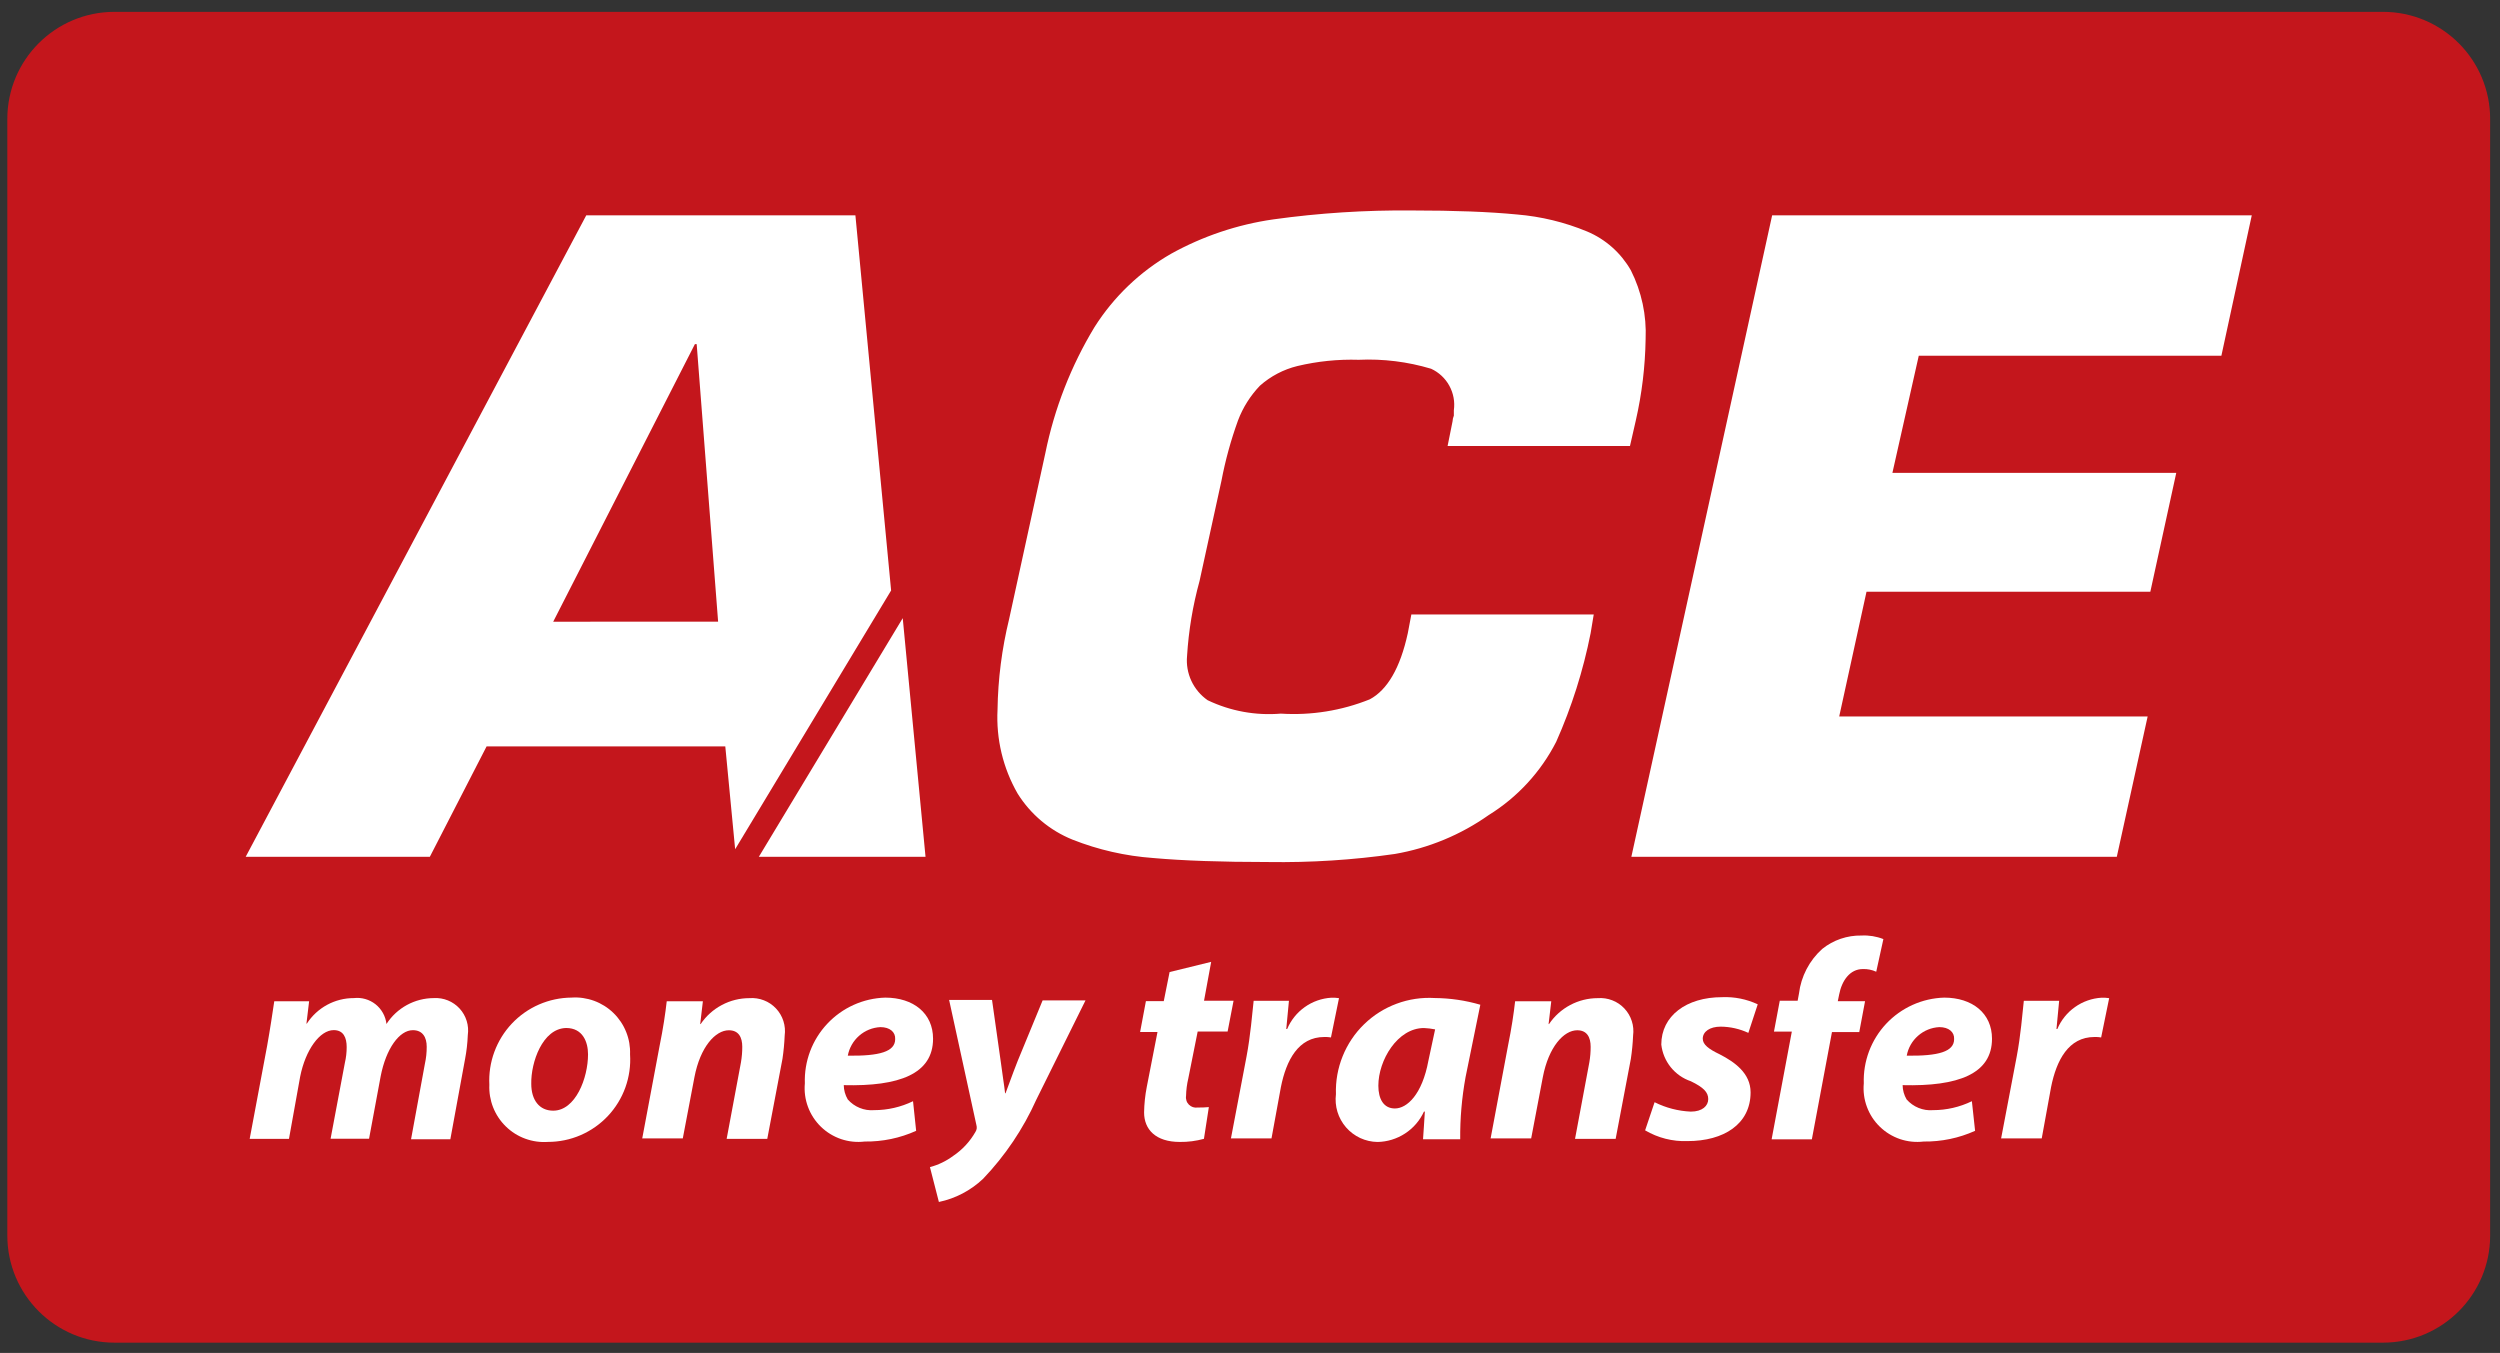
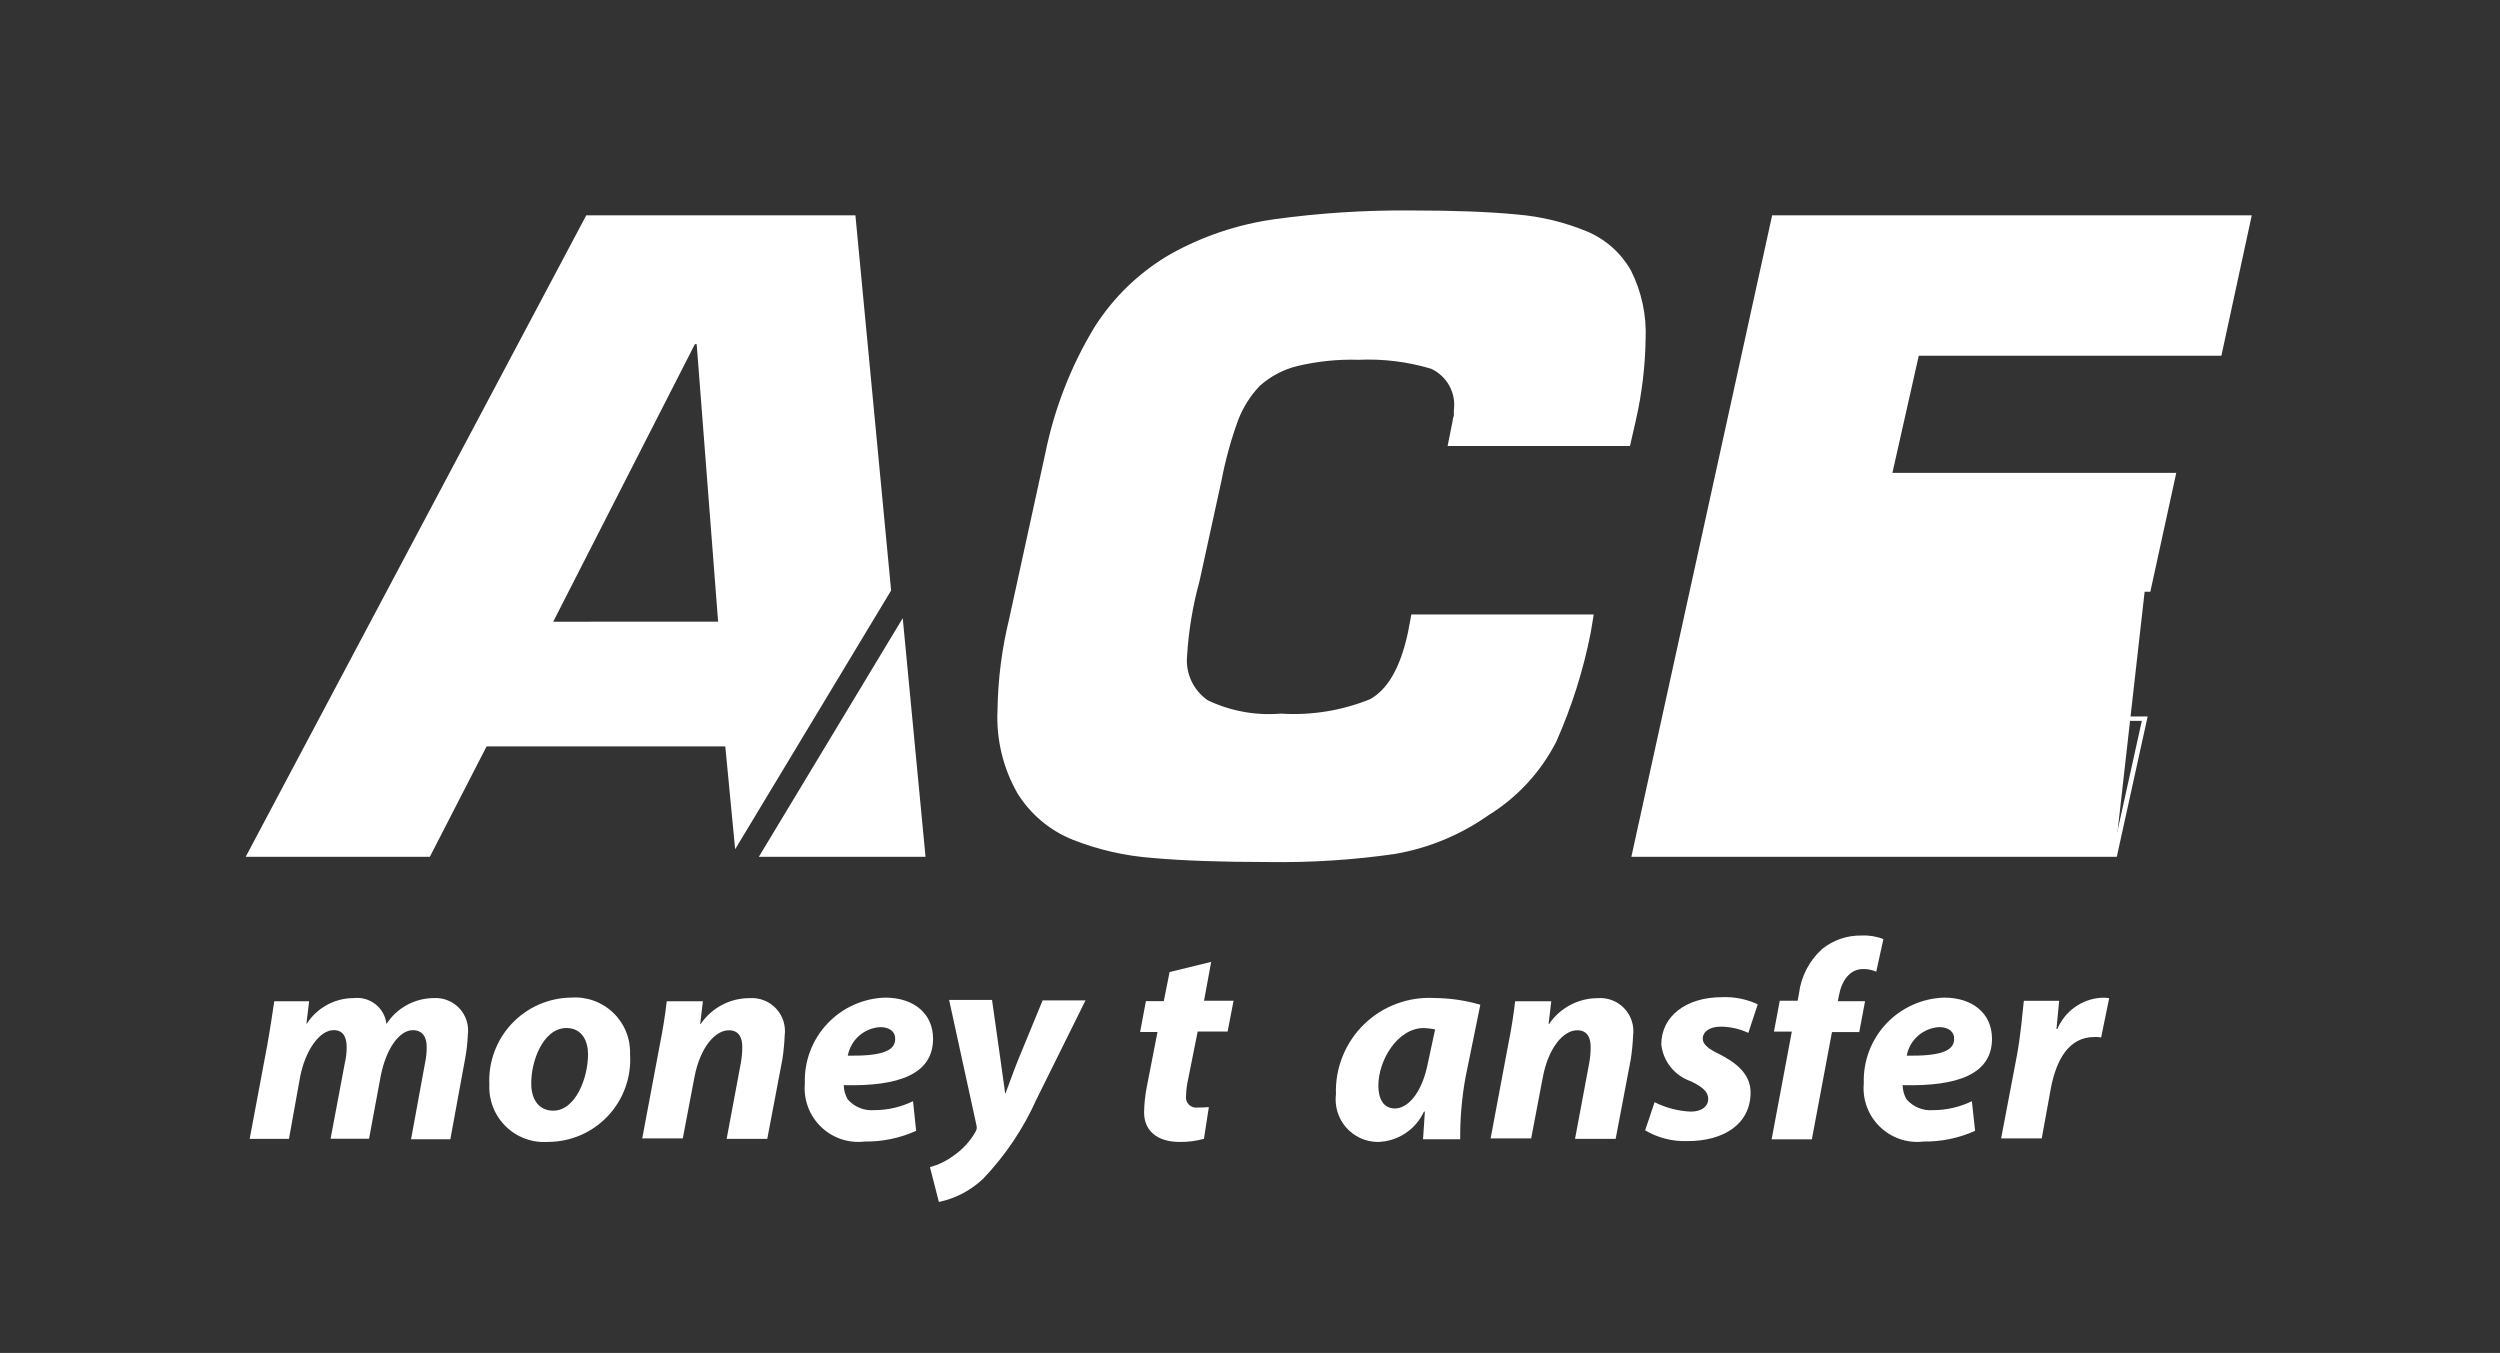
<svg xmlns="http://www.w3.org/2000/svg" width="85" height="46" viewBox="0 0 85 46" fill="none">
  <rect x="0" y="0" width="85" height="46" fill="#333333" stroke="none" />
  <g clip-path="url(#clip0_4775_3985)">
-     <path d="M81.021 0.403H3.892C1.88 0.403 0.249 2.034 0.249 4.046V42.006C0.249 44.018 1.88 45.65 3.892 45.65H81.021C83.034 45.65 84.665 44.018 84.665 42.006V4.046C84.665 2.034 83.034 0.403 81.021 0.403Z" fill="#C4161C" />
    <path d="M25.936 29.056L30.633 21.259L31.377 29.056H25.936Z" fill="white" />
    <path d="M30.587 21.488L31.302 28.98H26.073L30.587 21.488ZM30.693 21.017L25.8 29.132H31.468L30.693 21.017Z" fill="white" />
    <path d="M8.474 29.056L19.979 7.399H29.022L30.223 20.044L25.054 28.615L24.734 25.287H16.498L14.569 29.041H8.474V29.056ZM18.687 21.214H24.493L23.748 11.624H23.566L18.687 21.214Z" fill="white" />
    <path d="M28.946 7.475L30.147 20.029L25.114 28.387L24.826 25.363L24.811 25.227H16.453L16.407 25.302L14.525 28.98H8.611L20.024 7.475H28.946ZM18.566 21.291H24.584L24.569 21.124L23.839 11.685L23.824 11.548H23.535L23.49 11.624L18.672 21.061L18.566 21.289M29.083 7.321H19.933L8.353 29.132H14.614L16.544 25.378H24.66L24.995 28.874L30.298 20.076L29.084 7.323L29.083 7.321ZM18.809 21.138L23.627 11.7H23.687L24.416 21.137L18.809 21.138Z" fill="white" />
    <path d="M43.125 29.223C41.499 29.223 40.21 29.178 39.204 29.087C38.271 29.019 37.354 28.809 36.484 28.463C35.719 28.168 35.072 27.628 34.645 26.928C34.158 26.069 33.926 25.088 33.977 24.101C33.998 23.067 34.131 22.037 34.373 21.031L35.604 15.393C35.899 13.887 36.46 12.447 37.26 11.137C37.906 10.113 38.793 9.262 39.843 8.659C40.921 8.074 42.094 7.684 43.307 7.505C44.864 7.288 46.434 7.186 48.005 7.201C49.462 7.201 50.634 7.247 51.577 7.338C52.391 7.408 53.19 7.603 53.945 7.916C54.562 8.17 55.076 8.625 55.403 9.207C55.761 9.917 55.928 10.708 55.889 11.502C55.87 12.428 55.758 13.35 55.554 14.254L55.387 15.028H49.341L49.493 14.284C49.497 14.217 49.507 14.151 49.523 14.087V13.874C49.564 13.573 49.507 13.266 49.359 13C49.211 12.735 48.98 12.524 48.703 12.4C47.898 12.146 47.055 12.038 46.213 12.081C45.502 12.062 44.791 12.139 44.1 12.308C43.618 12.433 43.171 12.667 42.794 12.992C42.453 13.339 42.19 13.752 42.019 14.207C41.783 14.881 41.595 15.571 41.456 16.272L40.727 19.722C40.5 20.561 40.358 21.422 40.302 22.29C40.276 22.592 40.329 22.896 40.457 23.171C40.585 23.445 40.783 23.682 41.031 23.856C41.816 24.231 42.686 24.393 43.554 24.327C44.596 24.392 45.639 24.227 46.609 23.841C47.232 23.507 47.673 22.732 47.945 21.546L48.051 20.969H54.1L54.009 21.515C53.746 22.778 53.354 24.011 52.839 25.193C52.316 26.201 51.534 27.05 50.574 27.655C49.628 28.316 48.549 28.762 47.413 28.962C45.992 29.154 44.559 29.242 43.125 29.223Z" fill="white" />
    <path d="M48.005 7.308C49.463 7.308 50.634 7.353 51.562 7.444C52.365 7.515 53.154 7.704 53.902 8.007C54.506 8.255 55.009 8.699 55.331 9.268C55.683 9.969 55.85 10.749 55.816 11.533C55.798 12.453 55.686 13.368 55.482 14.266L55.33 14.98H49.433L49.569 14.326V14.296C49.569 14.244 49.579 14.192 49.6 14.144L49.615 14.114V13.901C49.658 13.584 49.597 13.261 49.441 12.982C49.284 12.702 49.042 12.481 48.749 12.351C47.933 12.097 47.079 11.989 46.226 12.031C45.511 12.013 44.796 12.09 44.101 12.259C43.603 12.384 43.145 12.629 42.765 12.973C42.416 13.328 42.147 13.753 41.975 14.219C41.741 14.894 41.553 15.584 41.413 16.284L40.668 19.689C40.433 20.537 40.29 21.409 40.243 22.288C40.218 22.601 40.276 22.916 40.409 23.201C40.542 23.486 40.746 23.732 41.003 23.914C41.801 24.299 42.688 24.462 43.571 24.385C44.629 24.454 45.689 24.282 46.671 23.884C47.31 23.534 47.781 22.744 48.039 21.528L48.13 21.011H54.027L53.951 21.467C53.691 22.726 53.299 23.953 52.781 25.13C52.272 26.132 51.494 26.974 50.534 27.559C49.6 28.219 48.53 28.66 47.403 28.851C45.984 29.056 44.551 29.147 43.117 29.124C41.491 29.124 40.215 29.079 39.212 28.988C38.29 28.92 37.383 28.715 36.522 28.38C35.773 28.086 35.139 27.559 34.713 26.876C34.24 26.028 34.013 25.064 34.06 24.094C34.081 23.065 34.214 22.041 34.455 21.04L35.686 15.401C35.986 13.905 36.541 12.47 37.326 11.161C37.965 10.151 38.841 9.311 39.877 8.714C40.946 8.139 42.107 7.756 43.307 7.581C44.866 7.391 46.435 7.3 48.005 7.308ZM48.005 7.156C46.429 7.141 44.854 7.242 43.294 7.459C42.072 7.634 40.892 8.031 39.813 8.63C38.758 9.237 37.866 10.091 37.214 11.12C36.414 12.441 35.849 13.891 35.542 15.405L34.311 21.044C34.064 22.054 33.931 23.089 33.916 24.129C33.865 25.126 34.102 26.117 34.6 26.983C35.042 27.69 35.696 28.238 36.469 28.549C37.343 28.894 38.265 29.104 39.202 29.172C40.22 29.263 41.527 29.309 43.123 29.309C44.562 29.331 46 29.24 47.424 29.035C48.573 28.837 49.663 28.385 50.615 27.713C51.593 27.108 52.386 26.247 52.91 25.223C53.437 24.04 53.829 22.801 54.081 21.53L54.187 20.892H47.986L47.865 21.53C47.607 22.716 47.166 23.46 46.573 23.777C45.614 24.163 44.58 24.329 43.549 24.263C42.693 24.335 41.833 24.178 41.059 23.807C40.82 23.64 40.629 23.413 40.506 23.149C40.383 22.885 40.333 22.593 40.36 22.303C40.413 21.44 40.556 20.585 40.785 19.752L41.529 16.348C41.662 15.65 41.85 14.964 42.092 14.296C42.258 13.856 42.512 13.454 42.837 13.114C43.201 12.791 43.639 12.561 44.112 12.445C44.794 12.283 45.494 12.211 46.194 12.233C47.026 12.195 47.858 12.298 48.656 12.537C48.92 12.658 49.138 12.861 49.277 13.115C49.417 13.37 49.471 13.662 49.431 13.95V14.132C49.405 14.195 49.389 14.261 49.386 14.329L49.218 15.165H55.419L55.617 14.299C55.824 13.391 55.936 12.464 55.951 11.533C55.987 10.722 55.815 9.916 55.45 9.192C55.112 8.599 54.589 8.134 53.96 7.87C53.2 7.555 52.395 7.36 51.574 7.292C50.633 7.201 49.447 7.156 48.005 7.156Z" fill="white" />
-     <path d="M55.557 29.056L60.314 7.399H76.455L75.467 12.019H65.193L64.25 16.153H73.901L73.051 20.044H63.414L62.443 24.436H72.926L71.908 29.056H55.557Z" fill="white" />
+     <path d="M55.557 29.056L60.314 7.399H76.455L75.467 12.019H65.193L64.25 16.153H73.901L73.051 20.044H63.414H72.926L71.908 29.056H55.557Z" fill="white" />
    <path d="M76.363 7.475L75.405 11.943H65.132L65.101 12.064L64.205 16.046L64.159 16.229H73.81L73.005 19.967H63.354L63.323 20.089L62.396 24.328L62.35 24.51H72.822L71.834 28.978H55.648L60.375 7.473H76.363M76.56 7.321H60.253L55.466 29.132H71.971L73.02 24.36H62.533L63.461 20.12H73.111L73.993 16.077H64.342L65.238 12.095H75.527L76.56 7.322L76.56 7.321Z" fill="white" />
    <path d="M8.489 38.722L9.082 35.561C9.188 34.968 9.264 34.452 9.325 34.043H10.51L10.419 34.803H10.433C10.605 34.536 10.842 34.317 11.121 34.165C11.4 34.014 11.713 33.934 12.03 33.935C12.161 33.92 12.294 33.931 12.42 33.967C12.547 34.003 12.665 34.064 12.768 34.145C12.871 34.227 12.957 34.329 13.021 34.444C13.085 34.559 13.125 34.685 13.14 34.816C13.314 34.546 13.552 34.325 13.833 34.171C14.115 34.017 14.43 33.936 14.751 33.935C14.914 33.925 15.078 33.953 15.229 34.014C15.381 34.076 15.517 34.171 15.627 34.291C15.738 34.412 15.82 34.556 15.868 34.713C15.916 34.869 15.928 35.034 15.905 35.196C15.894 35.467 15.864 35.736 15.813 36.002L15.312 38.734H13.976L14.447 36.166C14.489 35.976 14.509 35.783 14.508 35.589C14.508 35.269 14.371 35.026 14.037 35.026C13.58 35.026 13.126 35.649 12.943 36.592L12.548 38.717H11.24L11.726 36.134C11.767 35.959 11.787 35.781 11.787 35.602C11.787 35.282 11.681 35.024 11.346 35.024C10.875 35.024 10.388 35.692 10.206 36.603L9.825 38.722H8.489Z" fill="white" />
    <path d="M21.422 35.849C21.447 36.231 21.392 36.613 21.263 36.973C21.134 37.333 20.932 37.663 20.67 37.942C20.408 38.221 20.092 38.443 19.741 38.595C19.39 38.747 19.011 38.825 18.629 38.825C18.367 38.843 18.104 38.806 17.857 38.715C17.61 38.625 17.386 38.483 17.198 38.299C17.01 38.116 16.863 37.895 16.766 37.65C16.67 37.406 16.626 37.144 16.638 36.882C16.619 36.501 16.676 36.121 16.808 35.764C16.939 35.407 17.141 35.08 17.402 34.803C17.663 34.526 17.977 34.305 18.326 34.153C18.675 34.001 19.051 33.921 19.432 33.918C19.692 33.9 19.954 33.938 20.2 34.028C20.445 34.118 20.669 34.258 20.857 34.441C21.044 34.623 21.192 34.842 21.289 35.085C21.387 35.327 21.432 35.588 21.422 35.849ZM18.063 36.852C18.063 37.399 18.337 37.763 18.808 37.763C19.568 37.763 19.993 36.654 19.993 35.848C19.993 35.423 19.811 34.952 19.249 34.952C18.444 34.968 18.048 36.123 18.063 36.852Z" fill="white" />
    <path d="M21.833 38.722L22.426 35.561C22.547 34.968 22.623 34.452 22.669 34.043H23.898L23.807 34.818H23.822C24.005 34.547 24.252 34.324 24.541 34.171C24.829 34.017 25.151 33.937 25.479 33.937C25.646 33.924 25.814 33.949 25.971 34.01C26.128 34.07 26.268 34.165 26.384 34.288C26.499 34.41 26.585 34.556 26.636 34.716C26.687 34.876 26.702 35.045 26.679 35.212C26.668 35.476 26.643 35.74 26.604 36.001L26.087 38.722H24.706L25.192 36.123C25.222 35.947 25.238 35.769 25.237 35.591C25.237 35.271 25.116 35.029 24.781 35.029C24.325 35.029 23.809 35.591 23.611 36.624L23.215 38.706H21.833V38.722Z" fill="white" />
    <path d="M31.149 38.448C30.6 38.696 30.004 38.82 29.401 38.812C29.131 38.845 28.857 38.816 28.599 38.73C28.341 38.642 28.106 38.499 27.911 38.309C27.716 38.12 27.565 37.889 27.471 37.633C27.376 37.378 27.34 37.105 27.365 36.834C27.352 36.463 27.413 36.093 27.543 35.745C27.674 35.398 27.872 35.079 28.126 34.809C28.38 34.538 28.684 34.32 29.023 34.167C29.361 34.014 29.727 33.93 30.098 33.919C31.056 33.919 31.724 34.451 31.724 35.316C31.724 36.516 30.57 36.942 28.688 36.895C28.69 37.066 28.737 37.233 28.824 37.381C28.935 37.507 29.073 37.606 29.229 37.669C29.385 37.733 29.553 37.759 29.721 37.745C30.179 37.745 30.631 37.641 31.043 37.441L31.149 38.448ZM29.934 34.922C29.667 34.935 29.412 35.038 29.211 35.215C29.01 35.391 28.874 35.63 28.825 35.893C29.904 35.908 30.436 35.757 30.436 35.331C30.45 35.089 30.253 34.922 29.933 34.922L29.934 34.922Z" fill="white" />
    <path d="M33.733 34.026L34.021 36.062C34.082 36.548 34.143 36.883 34.173 37.172H34.188C34.295 36.898 34.401 36.579 34.599 36.078L35.449 34.014H36.907L35.235 37.388C34.79 38.381 34.178 39.291 33.426 40.078C33.008 40.475 32.487 40.749 31.922 40.867L31.618 39.682C31.903 39.606 32.171 39.477 32.408 39.301C32.721 39.091 32.981 38.81 33.167 38.481C33.189 38.447 33.202 38.41 33.208 38.37C33.213 38.331 33.209 38.291 33.198 38.253L32.27 33.998H33.728L33.733 34.026Z" fill="white" />
    <path d="M41.18 32.703L40.937 34.025H41.941L41.739 35.072H40.721L40.402 36.668C40.356 36.862 40.33 37.061 40.326 37.26C40.317 37.314 40.322 37.369 40.339 37.421C40.355 37.473 40.384 37.52 40.423 37.559C40.462 37.597 40.508 37.626 40.56 37.643C40.612 37.66 40.667 37.664 40.721 37.656C40.848 37.658 40.975 37.653 41.101 37.641L40.934 38.72C40.667 38.794 40.391 38.83 40.114 38.826C39.293 38.826 38.899 38.401 38.899 37.823C38.904 37.532 38.934 37.242 38.99 36.957L39.355 35.087H38.764L38.961 34.039H39.568L39.766 33.05L41.18 32.703Z" fill="white" />
-     <path d="M41.849 38.722L42.381 35.928C42.517 35.214 42.578 34.439 42.624 34.028H43.824L43.733 34.986H43.764C43.89 34.686 44.098 34.427 44.364 34.239C44.629 34.051 44.943 33.941 45.268 33.922C45.354 33.919 45.441 33.925 45.526 33.937L45.253 35.273C45.178 35.26 45.101 35.255 45.025 35.258C44.144 35.258 43.733 36.048 43.551 36.959L43.231 38.706H41.849V38.722Z" fill="white" />
    <path d="M48.384 38.722C48.399 38.449 48.429 38.129 48.445 37.795H48.414C48.275 38.098 48.053 38.356 47.773 38.538C47.494 38.721 47.169 38.821 46.835 38.827C46.632 38.824 46.431 38.778 46.247 38.693C46.063 38.607 45.898 38.483 45.765 38.33C45.632 38.176 45.532 37.996 45.473 37.802C45.414 37.607 45.397 37.402 45.422 37.201C45.407 36.76 45.485 36.321 45.65 35.912C45.815 35.502 46.063 35.132 46.379 34.825C46.695 34.517 47.072 34.279 47.486 34.126C47.899 33.972 48.34 33.907 48.781 33.933C49.305 33.937 49.827 34.014 50.331 34.161L49.829 36.623C49.702 37.32 49.641 38.028 49.647 38.736H48.384V38.722ZM48.794 34.999C48.669 34.974 48.542 34.959 48.414 34.953C47.517 34.953 46.864 36.046 46.864 36.913C46.864 37.37 47.046 37.688 47.426 37.688C47.837 37.688 48.353 37.217 48.566 36.062L48.794 34.999Z" fill="white" />
    <path d="M50.678 38.722L51.271 35.561C51.392 34.968 51.468 34.452 51.514 34.043H52.743L52.652 34.818H52.667C52.85 34.547 53.097 34.324 53.386 34.171C53.675 34.017 53.997 33.937 54.324 33.937C54.491 33.924 54.66 33.949 54.816 34.01C54.973 34.07 55.114 34.165 55.229 34.288C55.344 34.41 55.43 34.556 55.481 34.716C55.533 34.876 55.547 35.045 55.525 35.212C55.514 35.476 55.488 35.74 55.449 36.001L54.932 38.722H53.551L54.037 36.123C54.068 35.947 54.083 35.769 54.082 35.591C54.082 35.271 53.961 35.029 53.626 35.029C53.17 35.029 52.654 35.591 52.456 36.624L52.06 38.706H50.678V38.722Z" fill="white" />
    <path d="M56.256 37.475C56.639 37.667 57.059 37.776 57.487 37.795C57.883 37.795 58.08 37.597 58.08 37.37C58.08 37.142 57.928 36.974 57.487 36.762C57.219 36.671 56.982 36.505 56.804 36.284C56.627 36.063 56.516 35.797 56.484 35.515C56.484 34.543 57.334 33.904 58.549 33.904C58.967 33.886 59.384 33.969 59.763 34.147L59.444 35.118C59.149 34.981 58.827 34.908 58.501 34.906C58.137 34.906 57.894 35.073 57.894 35.316C57.894 35.514 58.091 35.666 58.472 35.848C58.973 36.106 59.52 36.487 59.52 37.14C59.52 38.219 58.609 38.797 57.377 38.797C56.871 38.816 56.37 38.689 55.934 38.432L56.256 37.475Z" fill="white" />
    <path d="M60.238 38.721L60.922 35.074H60.315L60.512 34.025H61.12L61.165 33.782C61.236 33.197 61.517 32.658 61.955 32.264C62.333 31.96 62.806 31.799 63.291 31.808C63.545 31.795 63.798 31.836 64.035 31.929L63.792 33.039C63.649 32.974 63.493 32.942 63.336 32.948C62.895 32.948 62.622 33.343 62.531 33.814L62.485 34.041H63.412L63.215 35.09H62.287L61.603 38.738H60.238V38.721Z" fill="white" />
    <path d="M67.153 38.448C66.604 38.696 66.007 38.82 65.405 38.812C65.135 38.845 64.861 38.816 64.603 38.73C64.345 38.642 64.11 38.499 63.915 38.309C63.719 38.12 63.569 37.889 63.475 37.633C63.38 37.378 63.344 37.105 63.369 36.834C63.356 36.463 63.417 36.093 63.547 35.745C63.678 35.398 63.876 35.079 64.129 34.809C64.383 34.538 64.689 34.32 65.027 34.167C65.365 34.014 65.731 33.93 66.102 33.919C67.06 33.919 67.728 34.451 67.728 35.316C67.728 36.516 66.574 36.942 64.689 36.895C64.691 37.066 64.738 37.233 64.825 37.381C64.936 37.507 65.074 37.606 65.23 37.669C65.386 37.733 65.554 37.759 65.722 37.745C66.18 37.745 66.632 37.641 67.044 37.441L67.153 38.448ZM65.938 34.922C65.671 34.935 65.416 35.038 65.215 35.215C65.013 35.391 64.877 35.63 64.829 35.893C65.908 35.908 66.44 35.757 66.44 35.331C66.454 35.089 66.257 34.922 65.937 34.922L65.938 34.922Z" fill="white" />
    <path d="M68.035 38.722L68.567 35.928C68.704 35.214 68.764 34.439 68.81 34.028H70.011L69.92 34.986H69.95C70.076 34.686 70.284 34.427 70.55 34.239C70.816 34.051 71.129 33.941 71.454 33.922C71.541 33.919 71.627 33.925 71.712 33.937L71.439 35.273C71.364 35.26 71.288 35.255 71.211 35.258C70.33 35.258 69.92 36.048 69.737 36.959L69.419 38.706H68.035V38.722Z" fill="white" />
  </g>
  <defs>
    <clipPath id="clip0_4775_3985">
      <rect width="84.416" height="45.247" fill="white" transform="translate(0.249 0.403)" />
    </clipPath>
  </defs>
</svg>